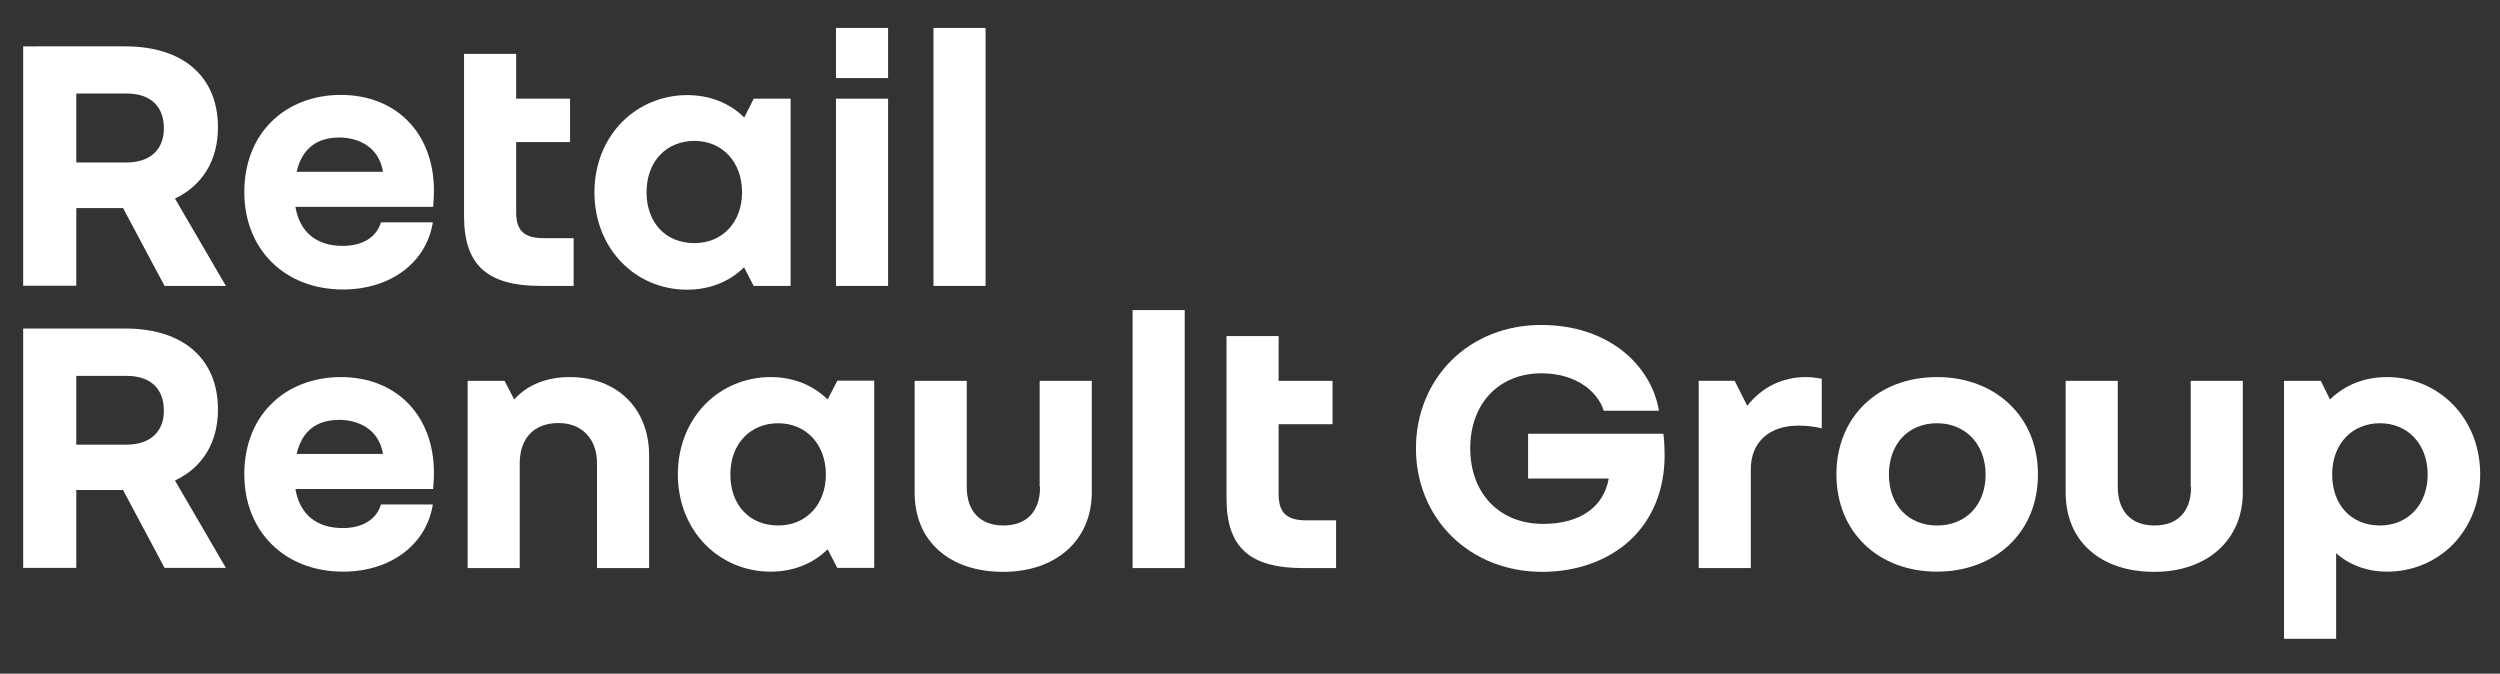
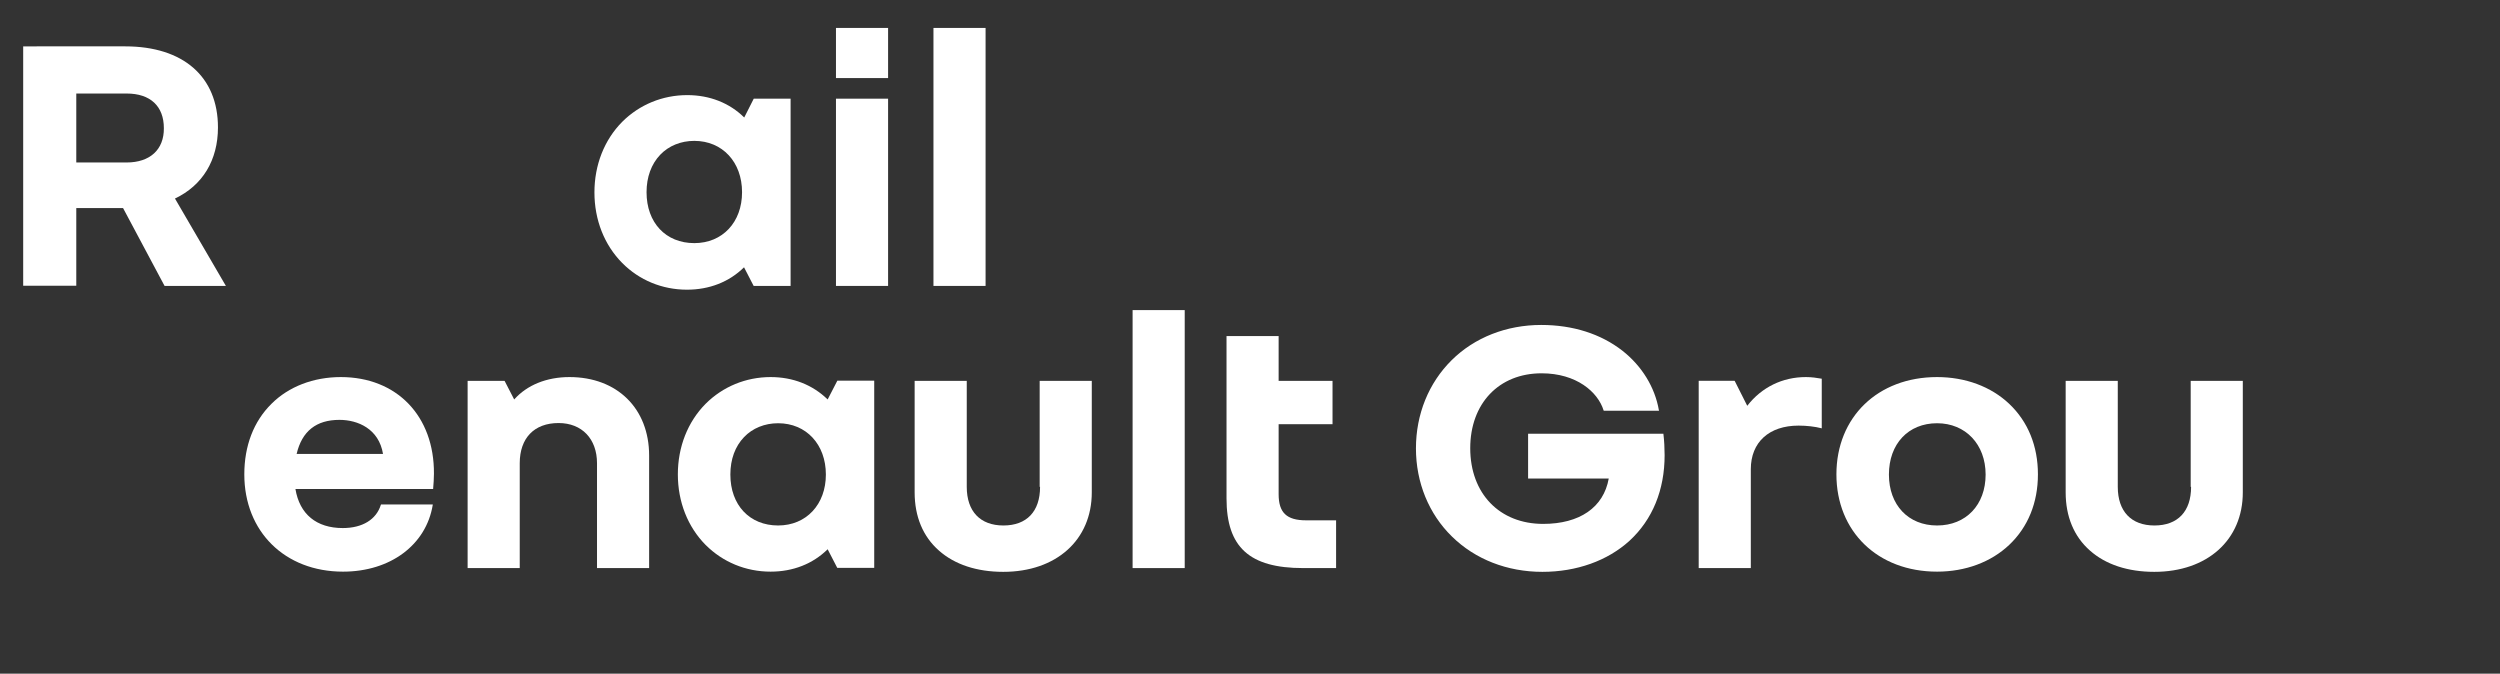
<svg xmlns="http://www.w3.org/2000/svg" version="1.1" x="0px" y="0px" viewBox="0 0 126.17 34" style="enable-background:new 0 0 126.17 34;" xml:space="preserve" expand="-100" class="svg renault-retail-group teaser lazyloaded" id="" group="group-one">
  <rect x="0" y="0" width="126.17" height="34" fill="#333333" stroke="none" />
  <style type="text/css">
	.rrg-white{fill:#FFFFFF;}
</style>
  <g id="rrg-new-logo">
    <path class="rrg-white" d="M11,6.43c0-2.56-1.75-4.09-4.68-4.09H1.17v12.08h2.68V10.5h2.36l2.09,3.92l0.01,0.01h3.09l-2.57-4.41   C10.22,9.36,11,8.09,11,6.43z M6.39,8.2H3.85V4.72h2.54c1.2,0,1.88,0.64,1.88,1.75C8.28,7.55,7.57,8.2,6.39,8.2z" />
-     <path class="rrg-white" d="M17.2,4.79c-1.38,0-2.63,0.48-3.5,1.35c-0.9,0.89-1.37,2.13-1.37,3.56c0,2.89,2.05,4.91,4.98,4.91   c2.39,0,4.2-1.35,4.53-3.37l0-0.02h-2.61l-0.01,0.02c-0.23,0.74-0.93,1.17-1.92,1.17c-1.33,0-2.18-0.7-2.39-1.97h6.95l0-0.02   c0.02-0.23,0.04-0.52,0.04-0.75C21.92,6.75,20.02,4.79,17.2,4.79z M14.97,8.67c0.27-1.15,0.99-1.73,2.16-1.73   c0.93,0,1.99,0.45,2.2,1.73H14.97z" />
-     <path class="rrg-white" d="M27.29,14.43h1.66v-2.41h-1.51c-0.99,0-1.39-0.38-1.39-1.31V7.17h2.72V4.98h-2.72V2.72h-2.63v8.19   C23.42,13.37,24.58,14.43,27.29,14.43z" />
    <path class="rrg-white" d="M34.67,14.62c1.13,0,2.13-0.39,2.88-1.13l0.48,0.93l0.01,0.01h1.86V4.98h-1.86l-0.48,0.95   c-0.75-0.74-1.75-1.13-2.88-1.13c-1.24,0-2.41,0.48-3.28,1.35c-0.9,0.91-1.4,2.17-1.4,3.56c0,1.39,0.5,2.65,1.4,3.56   C32.26,14.14,33.42,14.62,34.67,14.62z M33.32,7.81c0.43-0.45,1.04-0.7,1.72-0.7c1.42,0,2.41,1.07,2.41,2.59   c0,1.52-0.99,2.57-2.41,2.57c-1.44,0-2.41-1.03-2.41-2.57C32.63,8.94,32.87,8.28,33.32,7.81z" />
    <path class="rrg-white" d="M44.82,4.98h-2.63v9.45h2.63V4.98z" />
    <path class="rrg-white" d="M44.82,1.41h-2.63v2.53h2.63V1.41z" />
    <path class="rrg-white" d="M49.74,1.41h-2.63v13.02h2.63V1.41z" />
-     <path class="rrg-white" d="M11,20.67c0-2.56-1.75-4.09-4.68-4.09H1.17v12.08h2.68v-3.93h2.36l2.09,3.92l0.01,0.01h3.09l-2.57-4.41   C10.22,23.6,11,22.33,11,20.67z M6.39,22.44H3.85v-3.47h2.54c1.2,0,1.88,0.64,1.88,1.75C8.28,21.79,7.57,22.44,6.39,22.44z" />
    <path class="rrg-white" d="M17.2,19.03c-1.38,0-2.63,0.48-3.5,1.35c-0.9,0.89-1.37,2.12-1.37,3.56c0,2.89,2.05,4.91,4.98,4.91   c2.39,0,4.2-1.35,4.53-3.37l0-0.02h-2.61l-0.01,0.02c-0.23,0.74-0.93,1.17-1.92,1.17c-1.33,0-2.18-0.7-2.39-1.97h6.95l0-0.02   c0.02-0.23,0.04-0.52,0.04-0.75C21.92,20.99,20.02,19.03,17.2,19.03z M14.97,22.91c0.27-1.15,0.99-1.72,2.16-1.72   c0.93,0,1.99,0.45,2.2,1.72H14.97z" />
    <path class="rrg-white" d="M28.74,19.03c-1.15,0-2.14,0.4-2.79,1.13l-0.48-0.93l-0.01-0.01h-1.86v9.45h2.63v-5.29   c0-1.27,0.73-2.03,1.96-2.03c1.18,0,1.94,0.8,1.94,2.03v5.29h2.63v-5.68C32.76,20.62,31.15,19.03,28.74,19.03z" />
    <path class="rrg-white" d="M41.77,20.16c-0.76-0.74-1.75-1.13-2.88-1.13c-1.24,0-2.41,0.48-3.28,1.35c-0.9,0.91-1.4,2.17-1.4,3.56   c0,1.39,0.5,2.65,1.4,3.56c0.87,0.87,2.03,1.35,3.28,1.35c1.13,0,2.13-0.39,2.88-1.13l0.48,0.93l0.01,0.01h1.86v-9.45h-1.86   L41.77,20.16z M39.27,26.52c-1.44,0-2.41-1.03-2.41-2.57c0-0.77,0.24-1.42,0.69-1.89c0.43-0.45,1.04-0.7,1.72-0.7   c1.42,0,2.41,1.07,2.41,2.59C41.68,25.46,40.69,26.52,39.27,26.52z" />
    <path class="rrg-white" d="M52.49,24.57c0,1.24-0.67,1.95-1.85,1.95c-1.17,0-1.85-0.71-1.85-1.95v-5.35h-2.63v5.63   c0,1.22,0.42,2.23,1.23,2.94c0.79,0.7,1.91,1.07,3.24,1.07c2.68,0,4.47-1.61,4.47-4.01v-5.63h-2.63V24.57z" />
    <path class="rrg-white" d="M59.79,15.65h-2.63v13.02h2.63V15.65z" />
    <path class="rrg-white" d="M64.53,24.94v-3.53h2.72v-2.19h-2.72v-2.26H61.9v8.19c0,2.47,1.16,3.52,3.87,3.52h1.66v-2.41h-1.51   C64.93,26.26,64.53,25.87,64.53,24.94z" />
    <path class="rrg-white" d="M83.95,21.89h-6.83v2.26h4.07c-0.26,1.46-1.47,2.29-3.31,2.29c-2.2,0-3.68-1.53-3.68-3.82   c0-2.26,1.45-3.78,3.6-3.78c1.76,0,2.84,0.94,3.13,1.87l0.01,0.02h2.79l-0.01-0.03c-0.2-1.16-0.86-2.23-1.84-3   c-1.09-0.85-2.5-1.3-4.1-1.3c-1.75,0-3.36,0.63-4.52,1.78c-1.16,1.15-1.8,2.73-1.8,4.45c0,1.72,0.65,3.31,1.82,4.45   c1.17,1.15,2.79,1.78,4.56,1.78c1.73,0,3.29-0.56,4.4-1.57c1.16-1.07,1.77-2.56,1.77-4.32c0-0.35-0.02-0.73-0.06-1.06L83.95,21.89z   " />
    <path class="rrg-white" d="M91.14,19.03c-1.18,0-2.23,0.51-2.96,1.45l-0.63-1.25l-0.01-0.01h-1.81v9.45h2.63v-4.99   c0-1.36,0.92-2.2,2.41-2.2c0.41,0,0.83,0.05,1.14,0.13l0.03,0.01v-2.51l-0.02,0C91.69,19.07,91.44,19.03,91.14,19.03z" />
    <path class="rrg-white" d="M101.4,20.38c-0.92-0.87-2.21-1.35-3.64-1.35c-2.99,0-5.08,2.02-5.08,4.91s2.09,4.91,5.08,4.91   c1.43,0,2.72-0.48,3.64-1.35c0.95-0.9,1.45-2.13,1.45-3.56C102.85,22.51,102.35,21.28,101.4,20.38z M97.76,26.52   c-1.45,0-2.43-1.03-2.43-2.57c0-1.55,0.98-2.59,2.43-2.59c1.44,0,2.45,1.07,2.45,2.59C100.21,25.48,99.22,26.52,97.76,26.52z" />
    <path class="rrg-white" d="M110.58,24.57c0,1.24-0.67,1.95-1.85,1.95c-1.17,0-1.85-0.71-1.85-1.95v-5.35h-2.63v5.63   c0,1.22,0.42,2.23,1.23,2.94c0.79,0.7,1.91,1.07,3.24,1.07c2.68,0,4.47-1.61,4.47-4.01v-5.63h-2.63V24.57z" />
-     <path class="rrg-white" d="M123.76,20.38c-0.87-0.87-2.04-1.35-3.29-1.35c-1.13,0-2.12,0.39-2.88,1.13l-0.46-0.93l0-0.01h-1.86v13.02   h2.63v-4.32c0.69,0.61,1.58,0.93,2.58,0.93c1.25,0,2.42-0.48,3.29-1.35c0.9-0.91,1.4-2.17,1.4-3.56   C125.17,22.55,124.67,21.29,123.76,20.38z M120.11,26.52c-1.44,0-2.41-1.03-2.41-2.57c0-0.77,0.24-1.42,0.69-1.89   c0.43-0.45,1.04-0.7,1.72-0.7c1.42,0,2.41,1.07,2.41,2.59C122.52,25.46,121.53,26.52,120.11,26.52z" />
  </g>
</svg>